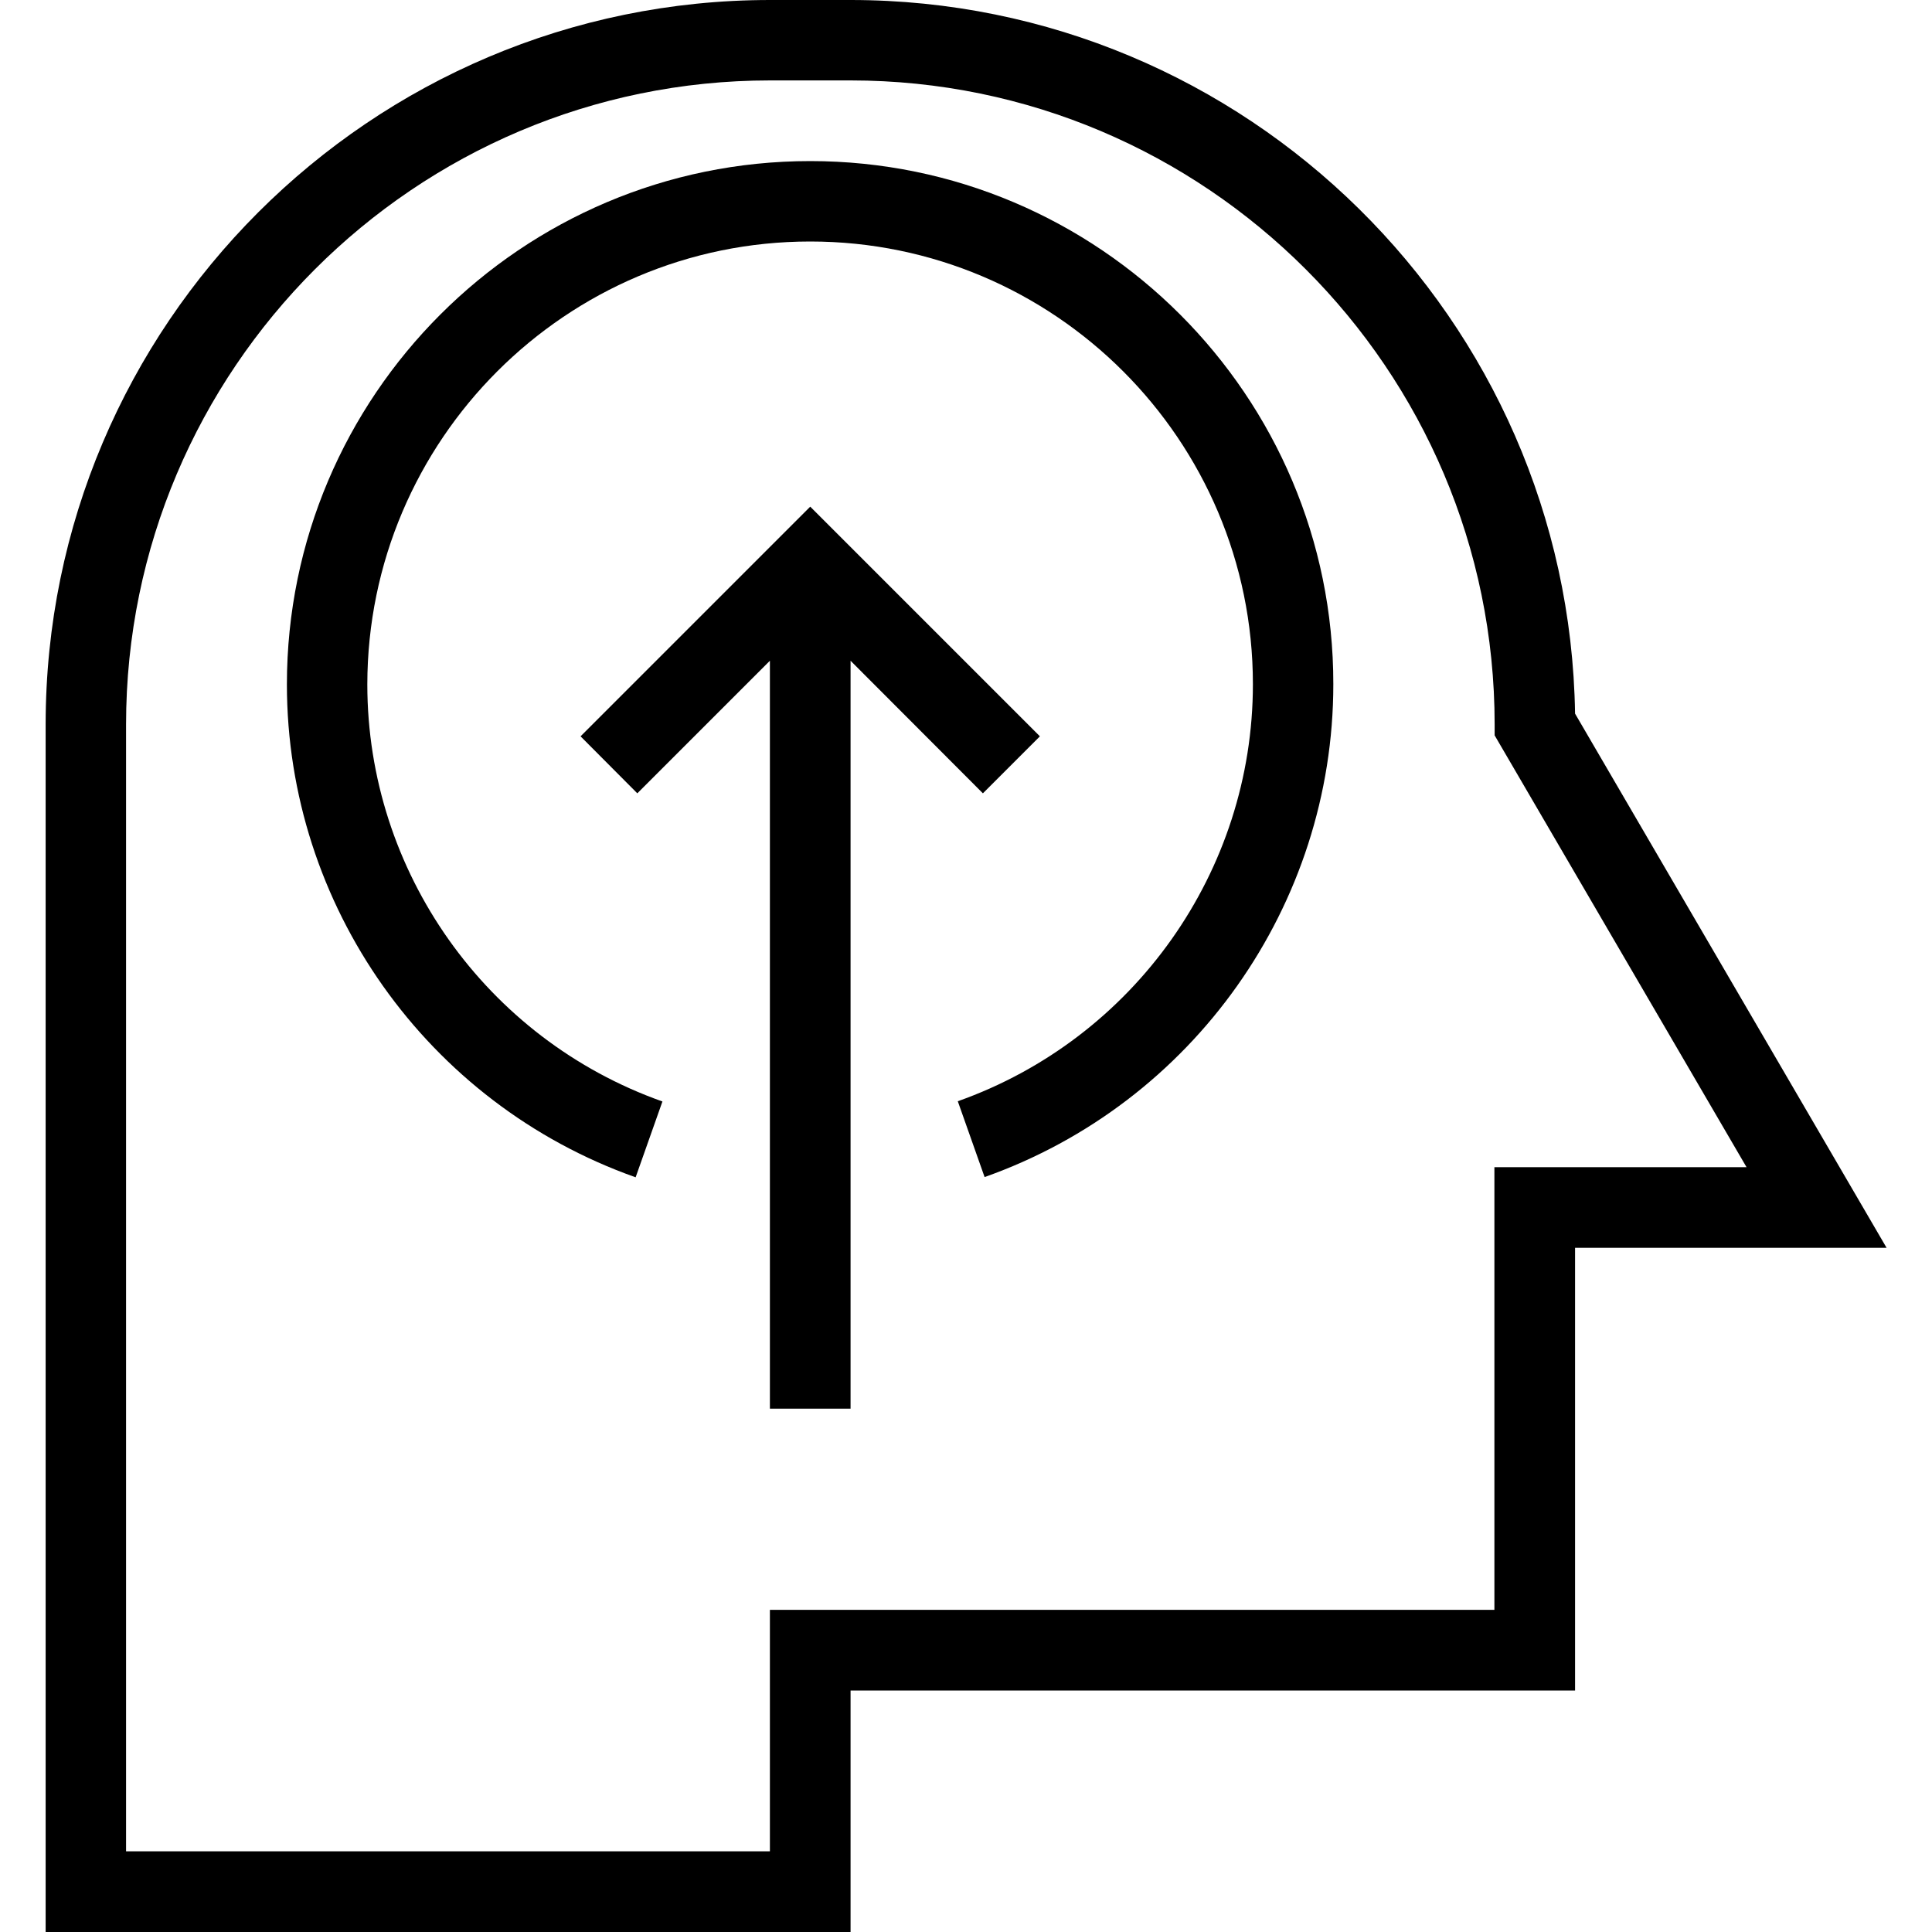
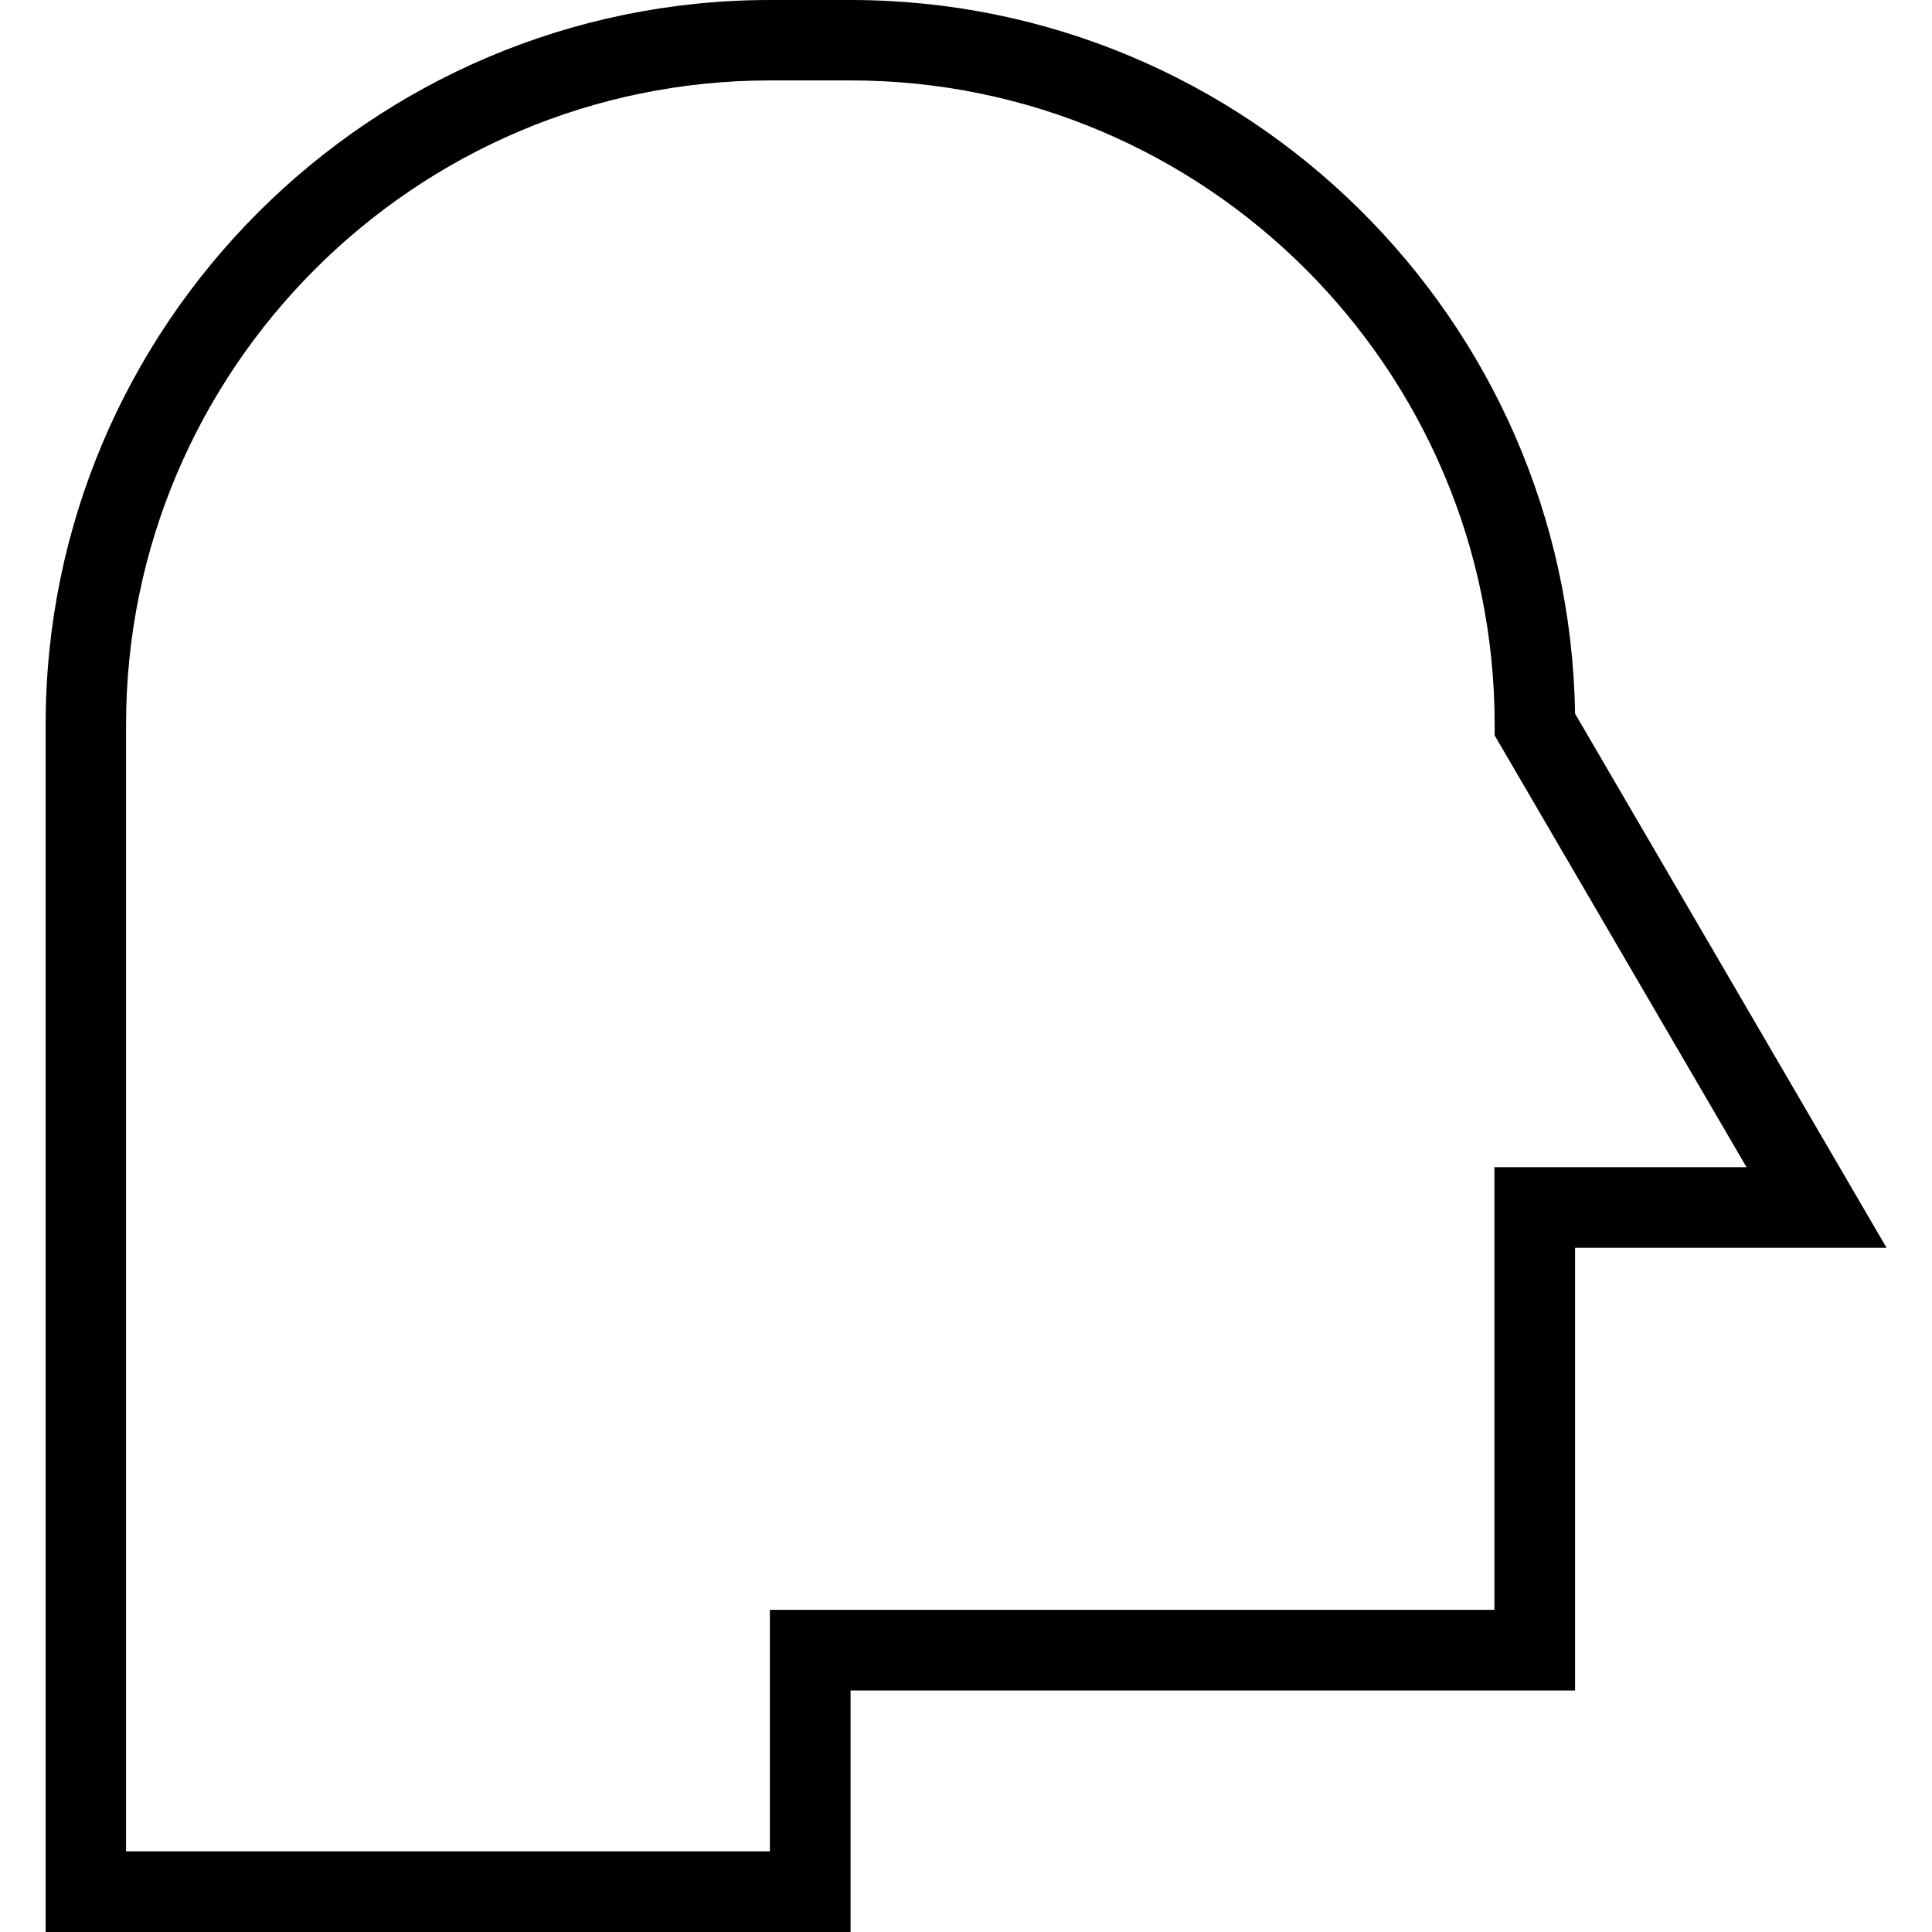
<svg xmlns="http://www.w3.org/2000/svg" version="1.0" id="Layer_1" x="0px" y="0px" viewBox="0 0 80 80" style="enable-background:new 0 0 80 80;" xml:space="preserve">
  <g>
    <path d="M35.22,0h-3.33c-16.54,0-30,13.46-30,30v50h33.33V70h30V51.67h12.9l-12.9-22.12C64.97,13.21,51.61,0,35.22,0z M61.88,48.33   v18.33h-30v10H5.22V30c0-14.7,11.96-26.67,26.67-26.67h3.33c14.7,0,26.67,11.96,26.67,26.67v0.45l10.43,17.88H61.88z" />
-     <polygon points="40.7,32.85 43.06,30.49 33.55,20.98 24.04,30.49 26.39,32.85 31.88,27.36 31.88,58.33 35.22,58.33 35.22,27.36     " />
-     <path d="M33.55,6.67c-11.95,0-21.67,9.72-21.67,21.67c0,9.15,5.8,17.35,14.44,20.41l1.11-3.14c-7.31-2.59-12.22-9.53-12.22-17.27   C15.22,18.22,23.44,10,33.55,10s18.33,8.22,18.33,18.33c0,7.74-4.91,14.68-12.22,17.27l1.11,3.14   c8.64-3.06,14.44-11.26,14.44-20.41C55.22,16.39,45.5,6.67,33.55,6.67z" />
  </g>
</svg>